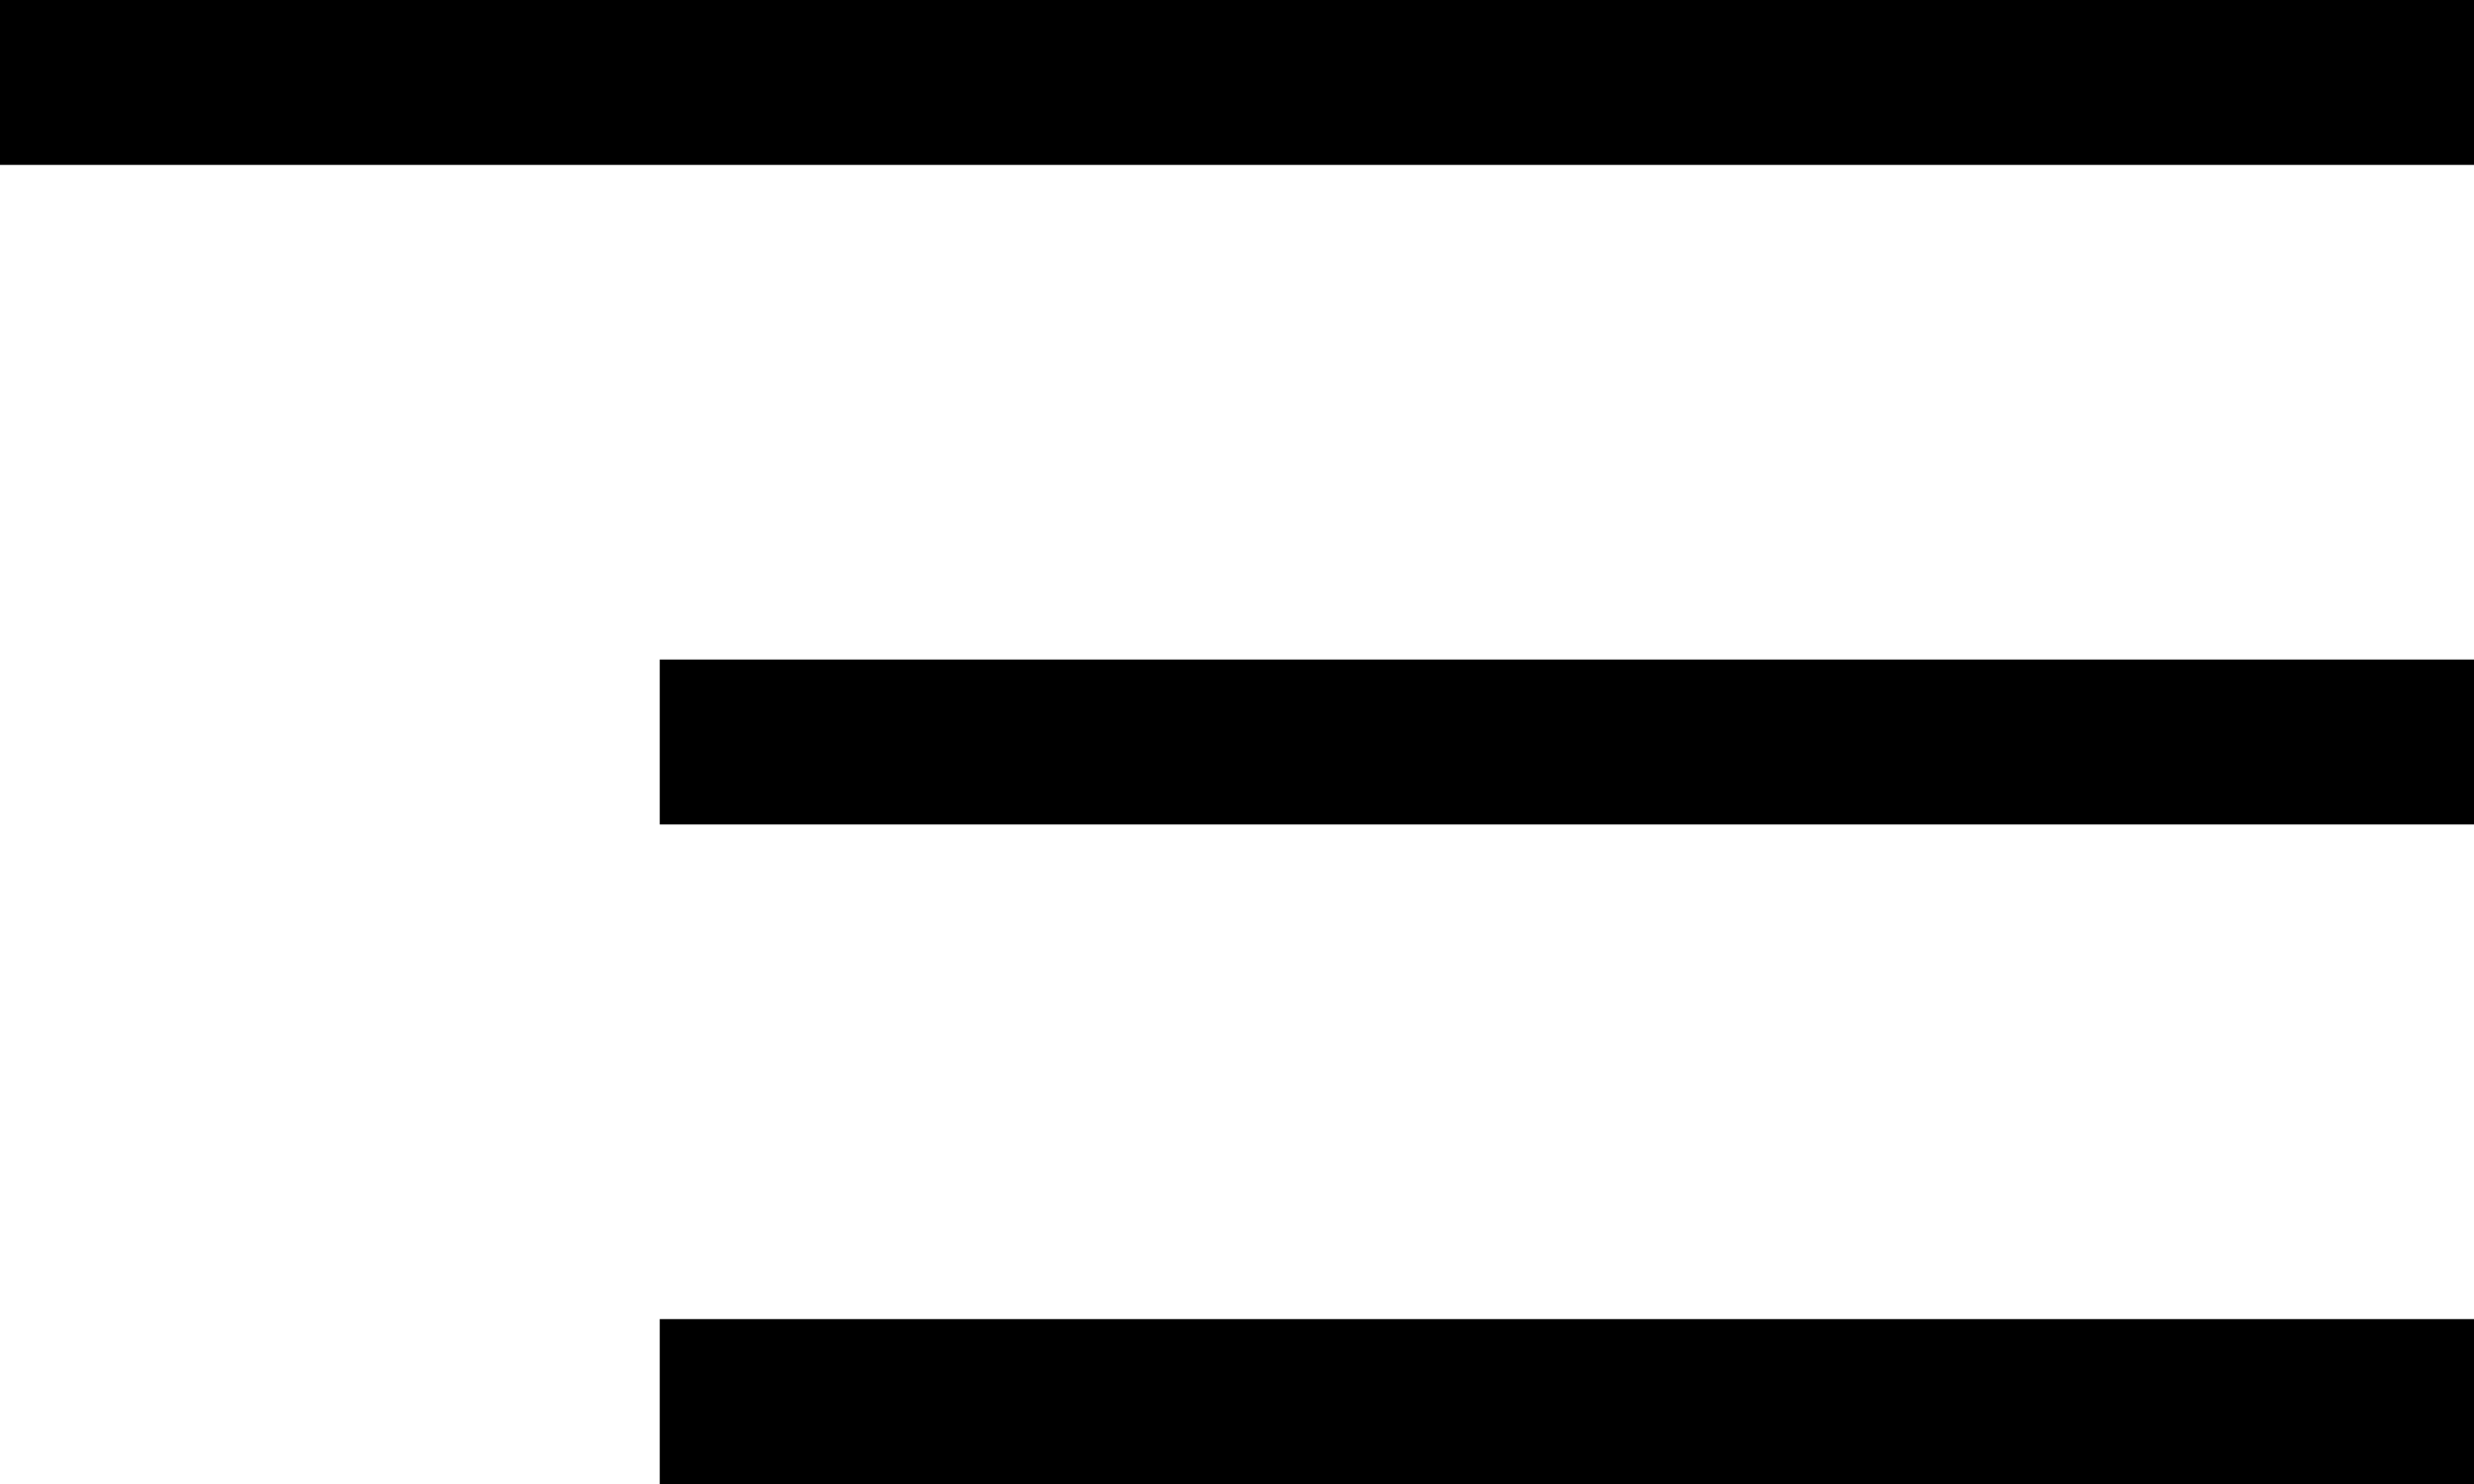
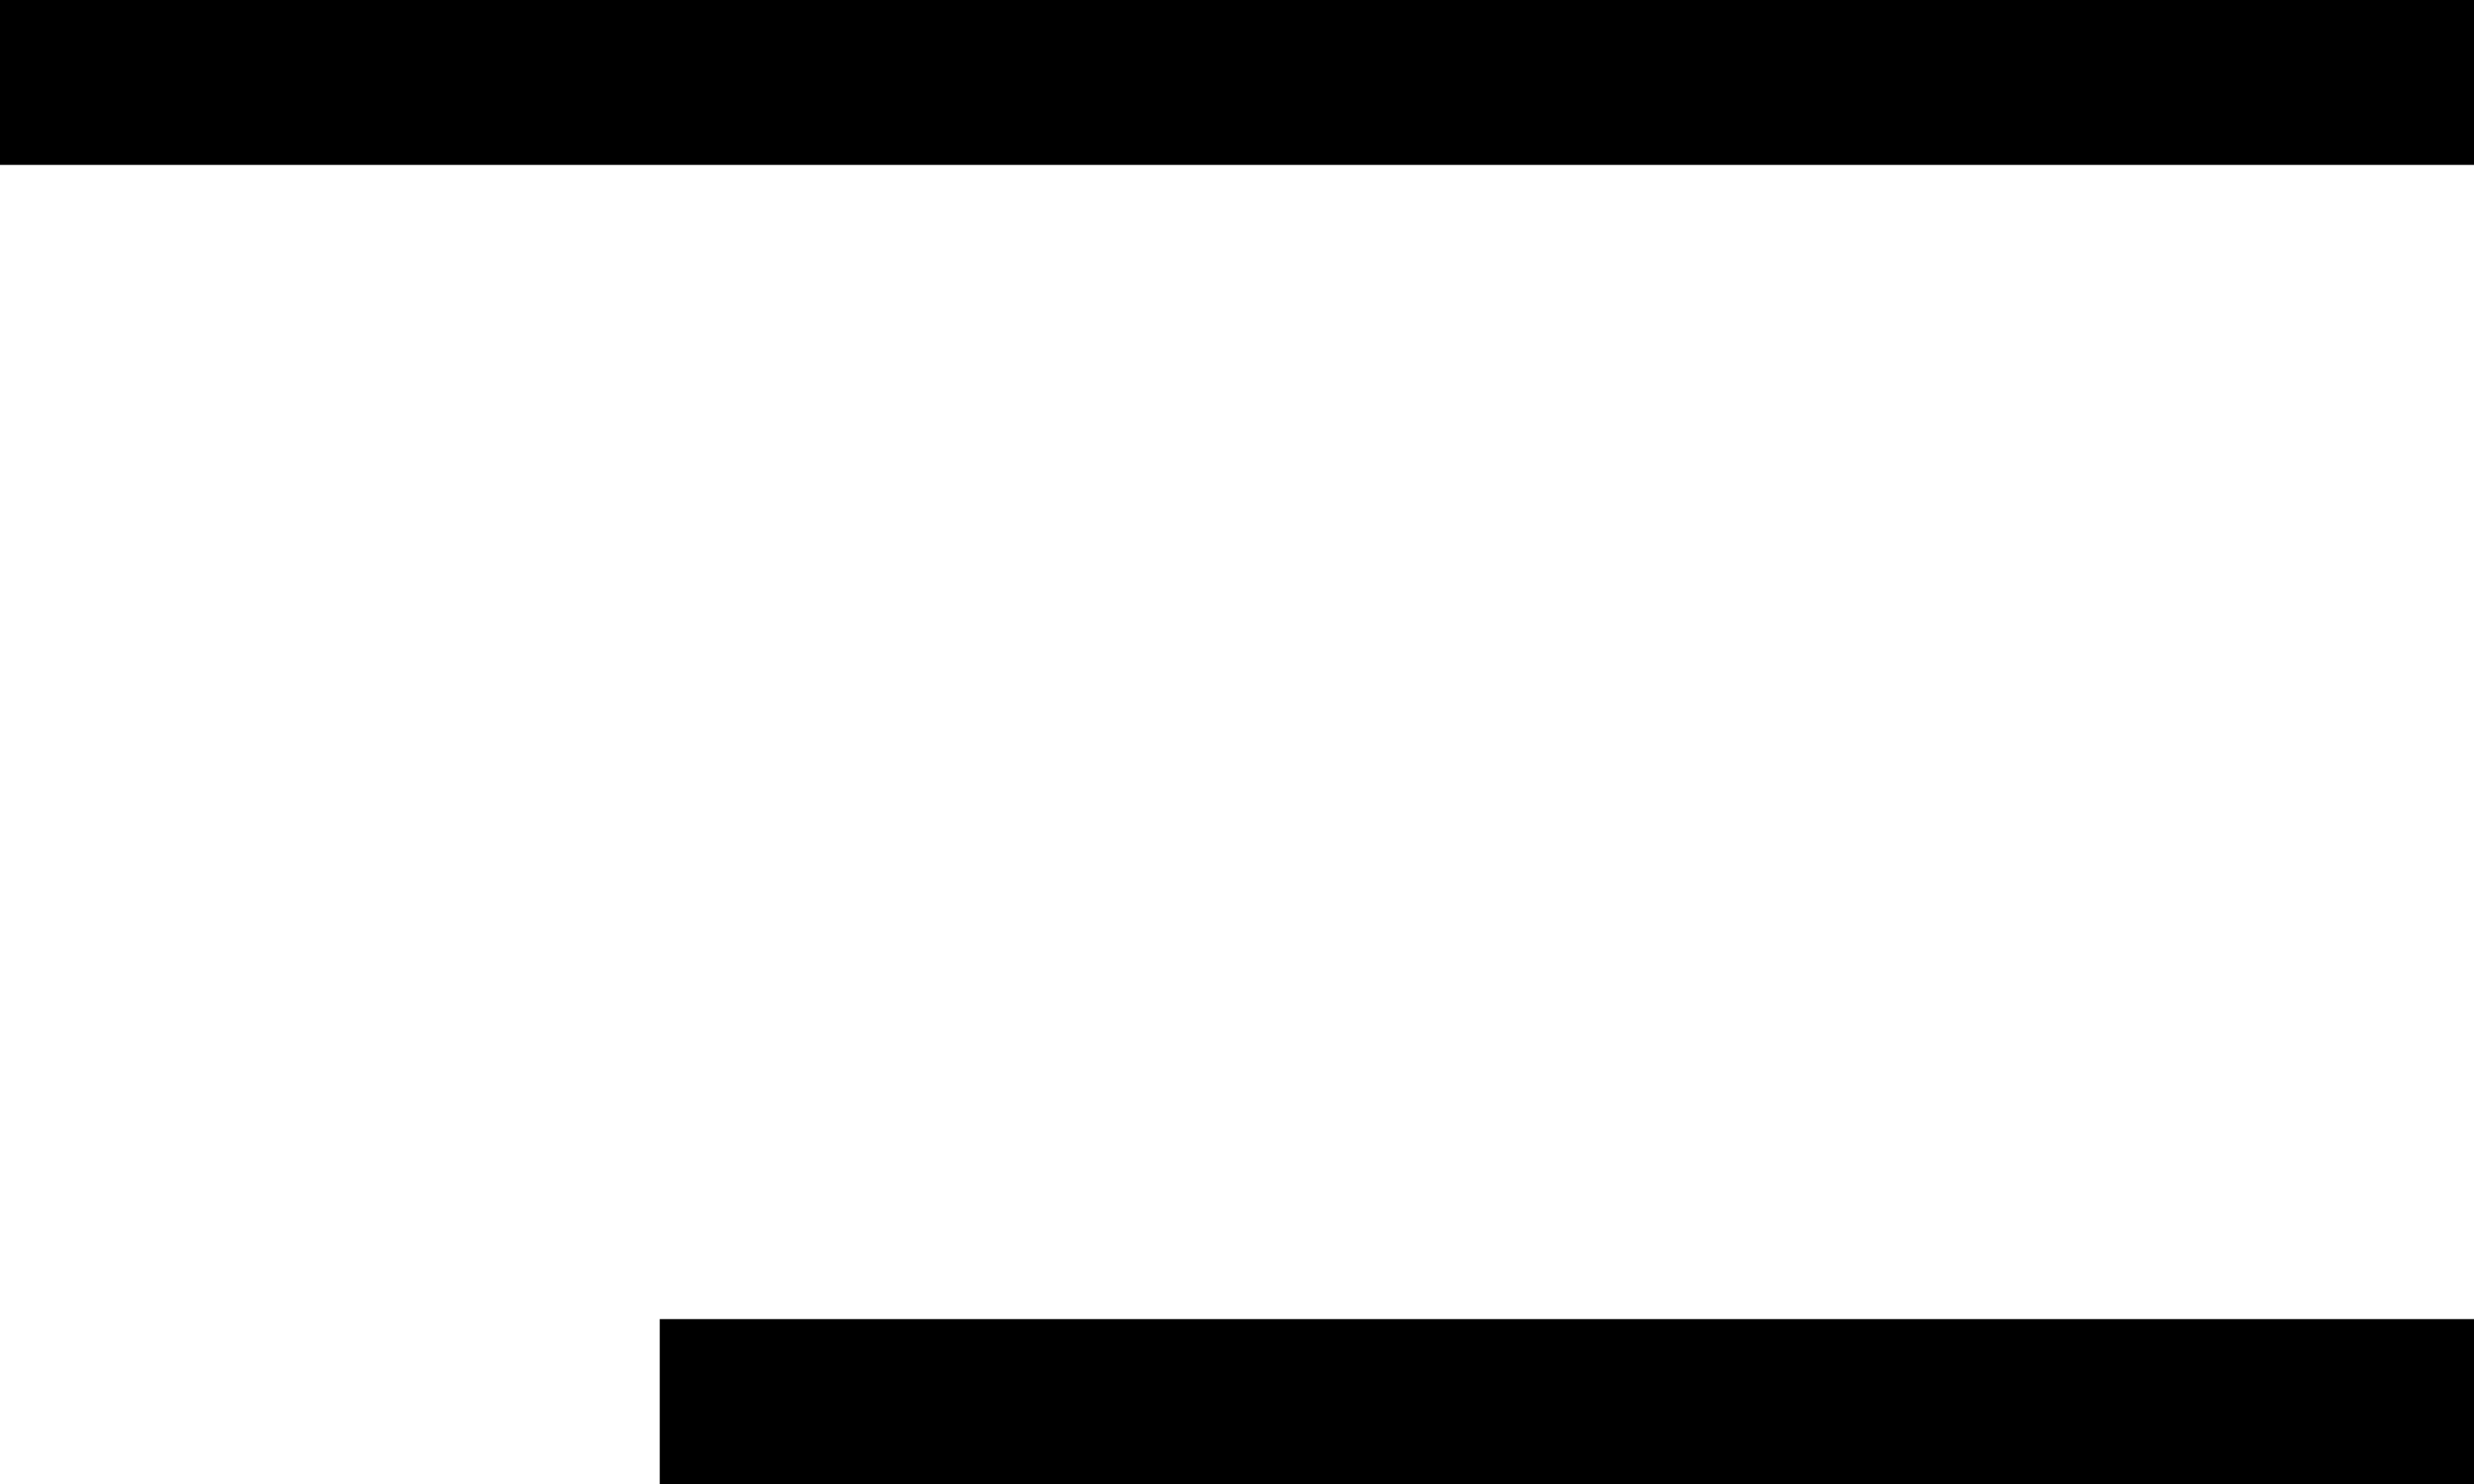
<svg xmlns="http://www.w3.org/2000/svg" width="30" height="18" viewBox="0 0 30 18">
  <g id="그룹_662" data-name="그룹 662" transform="translate(-1730 -76)">
    <rect id="사각형_232" data-name="사각형 232" width="30" height="2" transform="translate(1730 76)" />
-     <rect id="사각형_233" data-name="사각형 233" width="22" height="2" transform="translate(1738 84)" />
    <rect id="사각형_234" data-name="사각형 234" width="22" height="2" transform="translate(1738 92)" />
  </g>
</svg>